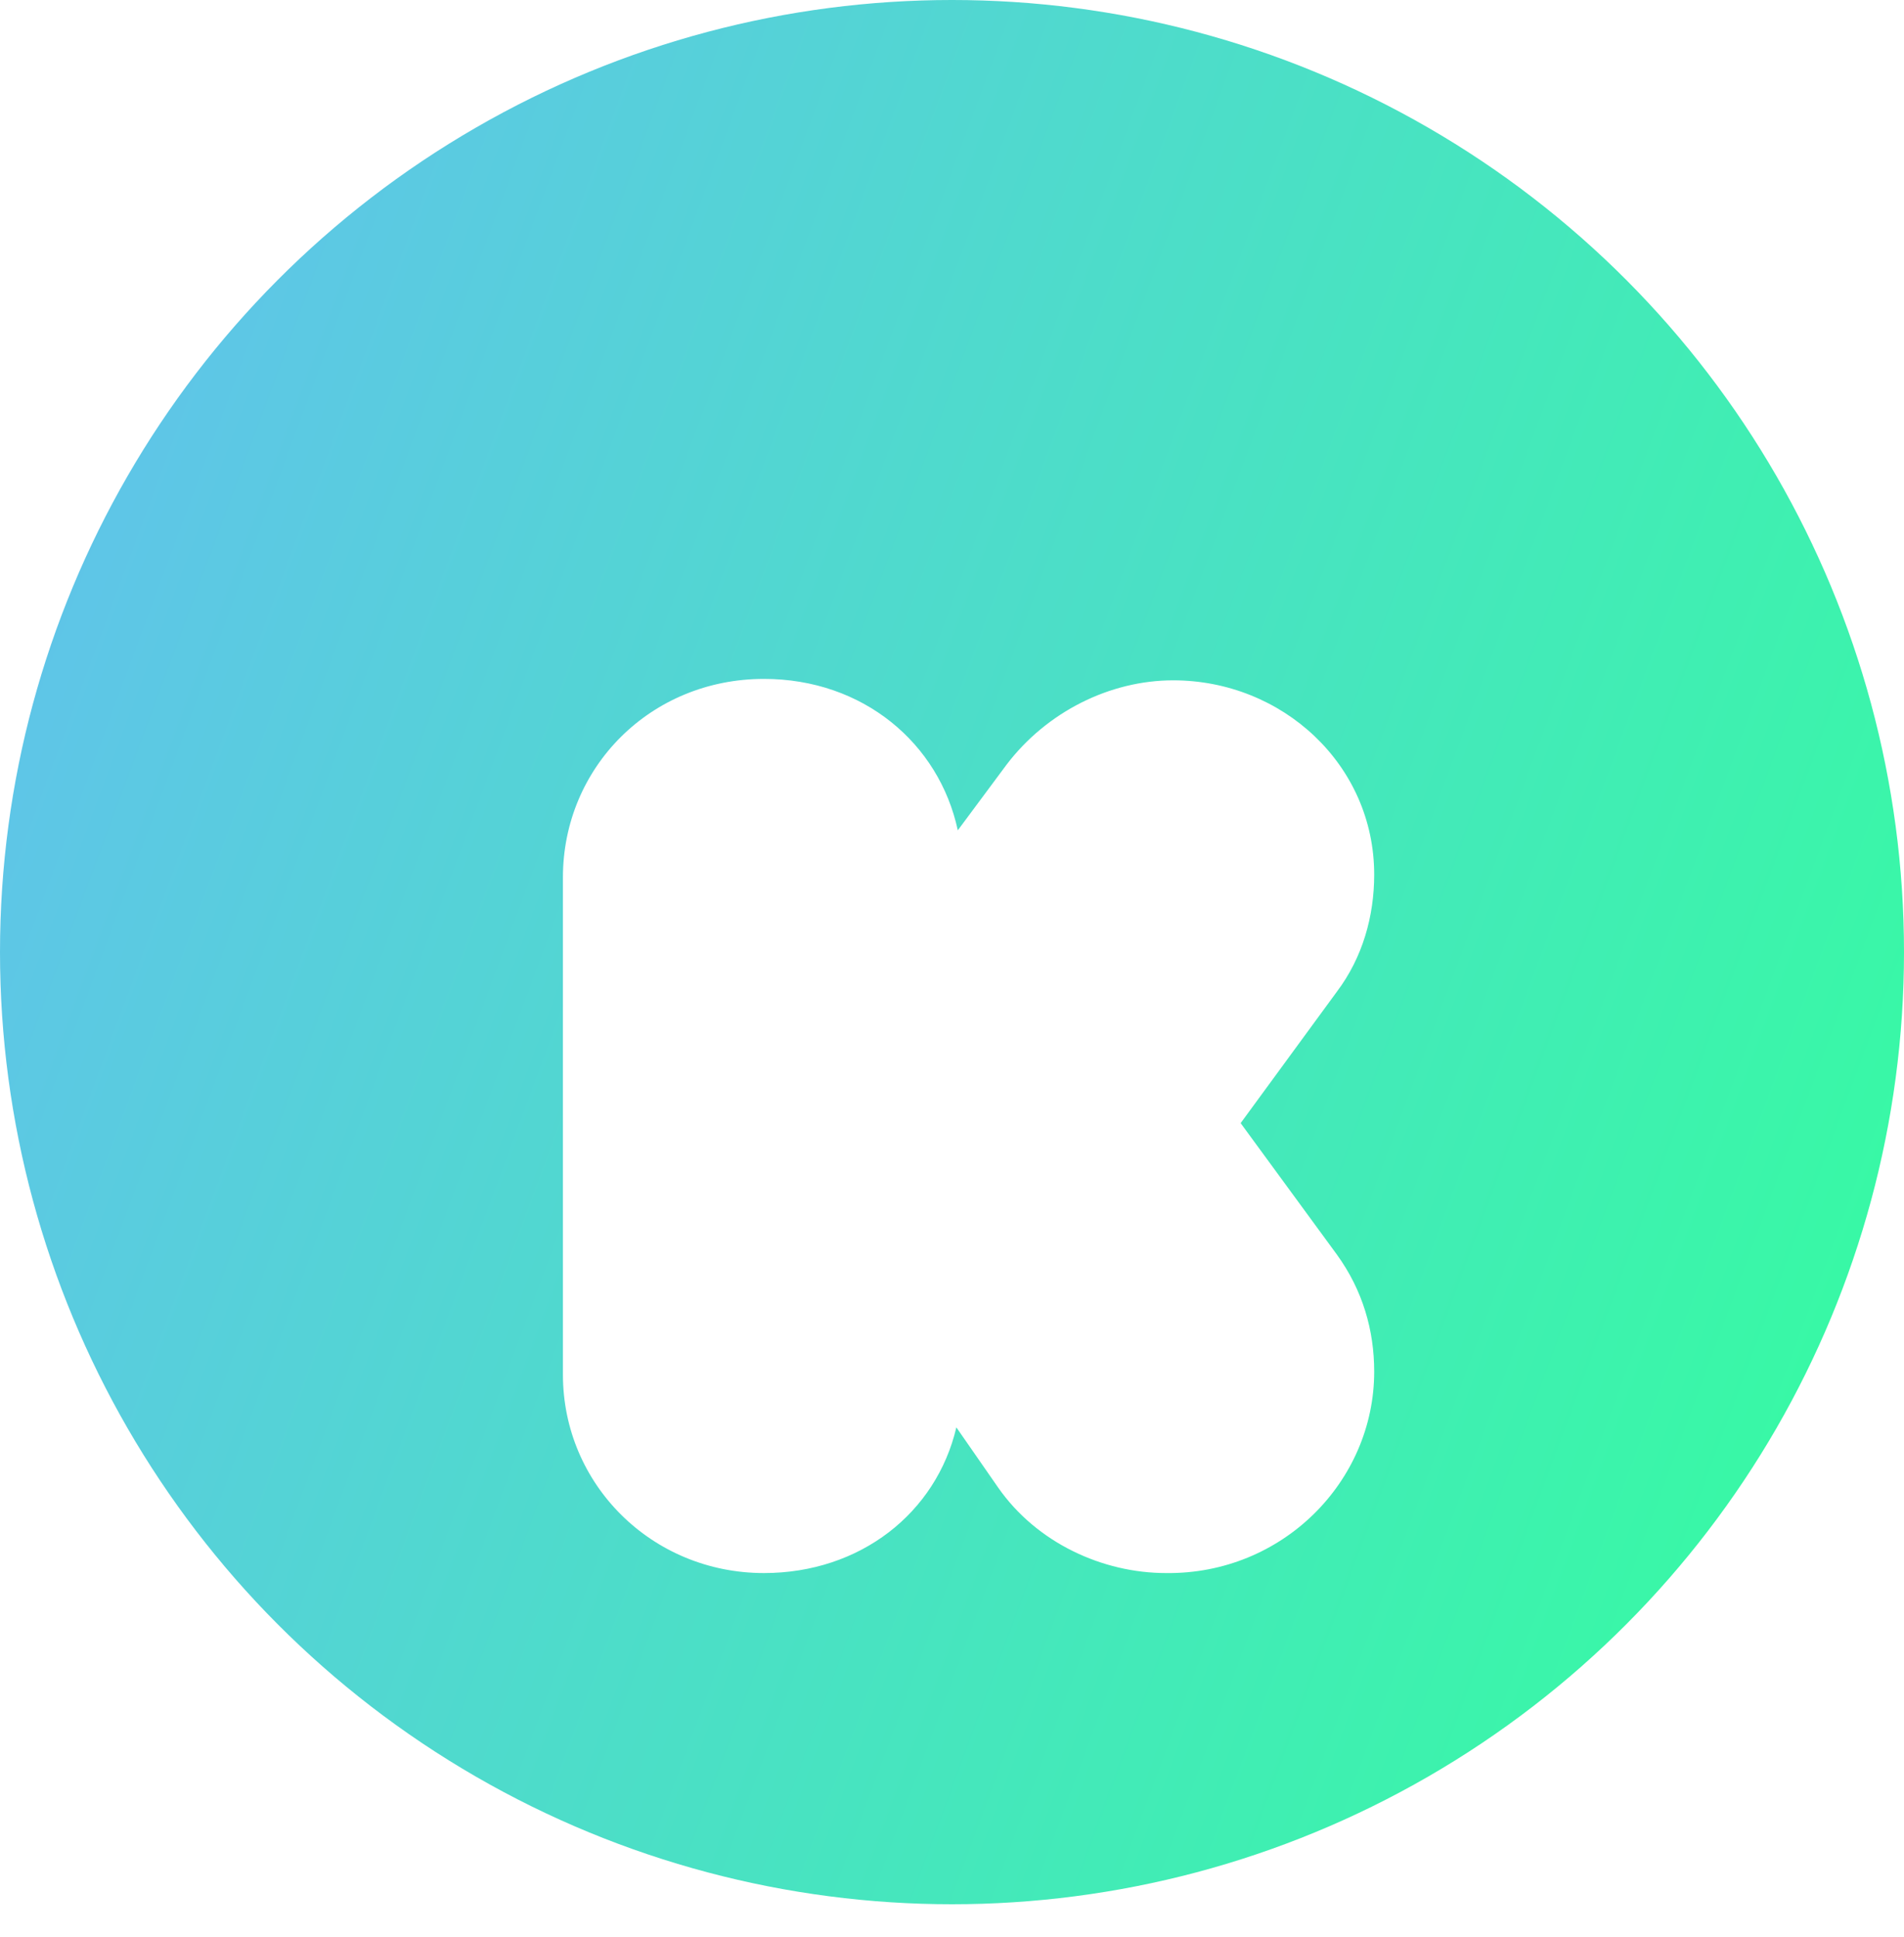
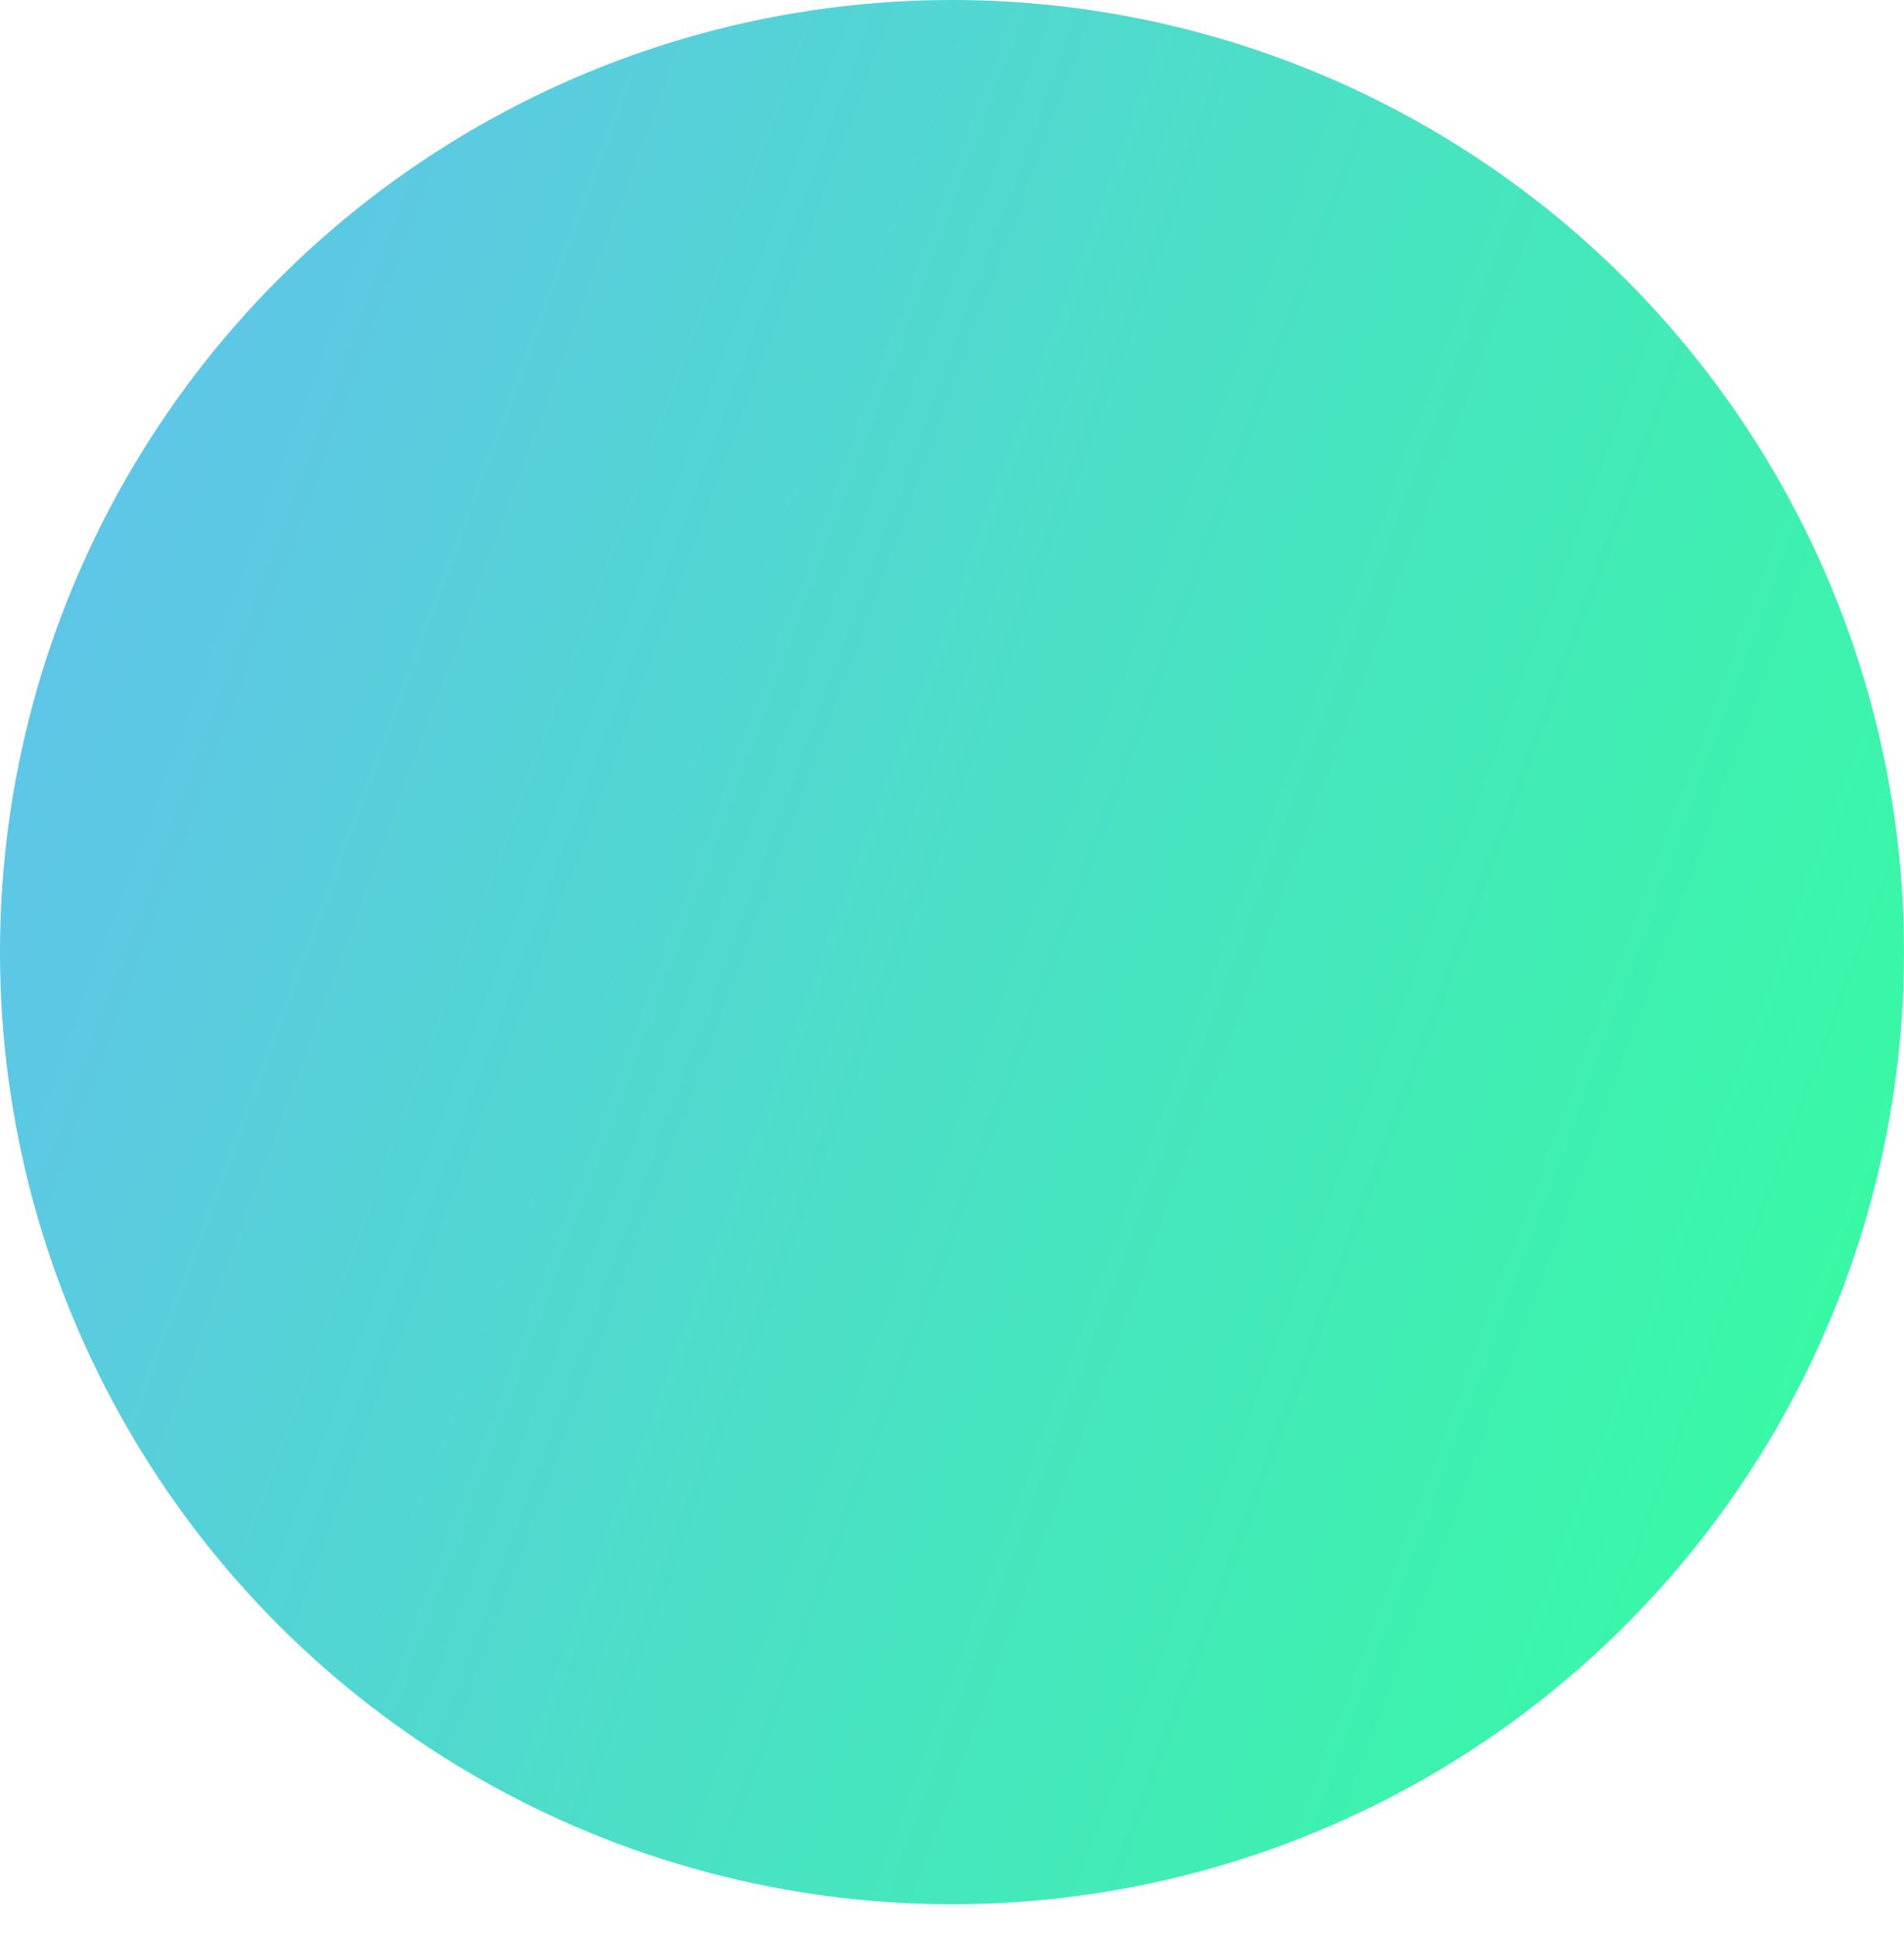
<svg xmlns="http://www.w3.org/2000/svg" width="115" height="117" viewBox="0 0 115 117" fill="none">
  <circle cx="57.5" cy="57.5" r="57.5" fill="url(#paint0_linear)" />
  <g filter="url(#filter0_d)">
-     <path d="M83 70.836C83 68.335 82.306 65.919 80.745 63.763L74.934 55.827L80.745 47.891C82.306 45.821 83 43.319 83 40.818C83 34.176 77.45 29.086 70.858 29.086C67.043 29.086 63.227 30.984 60.798 34.176L57.85 38.144C56.722 32.882 52.126 29 46.142 29C39.29 29 34 34.348 34 40.99V71.009C34 77.651 39.377 82.999 46.142 82.999C51.952 82.999 56.549 79.376 57.763 74.201L60.278 77.823C62.62 81.188 66.609 82.999 70.425 82.999C77.45 83.085 83 77.478 83 70.836Z" fill="white" />
-   </g>
+     </g>
  <defs>
    <filter id="filter0_d" x="12" y="19" width="93" height="98" filterUnits="userSpaceOnUse" color-interpolation-filters="sRGB">
      <feFlood flood-opacity="0" result="BackgroundImageFix" />
      <feColorMatrix in="SourceAlpha" type="matrix" values="0 0 0 0 0 0 0 0 0 0 0 0 0 0 0 0 0 0 127 0" />
      <feOffset dy="12" />
      <feGaussianBlur stdDeviation="11" />
      <feColorMatrix type="matrix" values="0 0 0 0 0.107 0 0 0 0 0.415 0 0 0 0 0.512 0 0 0 0.54 0" />
      <feBlend mode="normal" in2="BackgroundImageFix" result="effect1_dropShadow" />
      <feBlend mode="normal" in="SourceGraphic" in2="effect1_dropShadow" result="shape" />
    </filter>
    <linearGradient id="paint0_linear" x1="-1.059" y1="2.26" x2="136.892" y2="53.378" gradientUnits="userSpaceOnUse">
      <stop stop-color="#64BEF1" />
      <stop offset="1" stop-color="#33FF9D" />
    </linearGradient>
  </defs>
</svg>